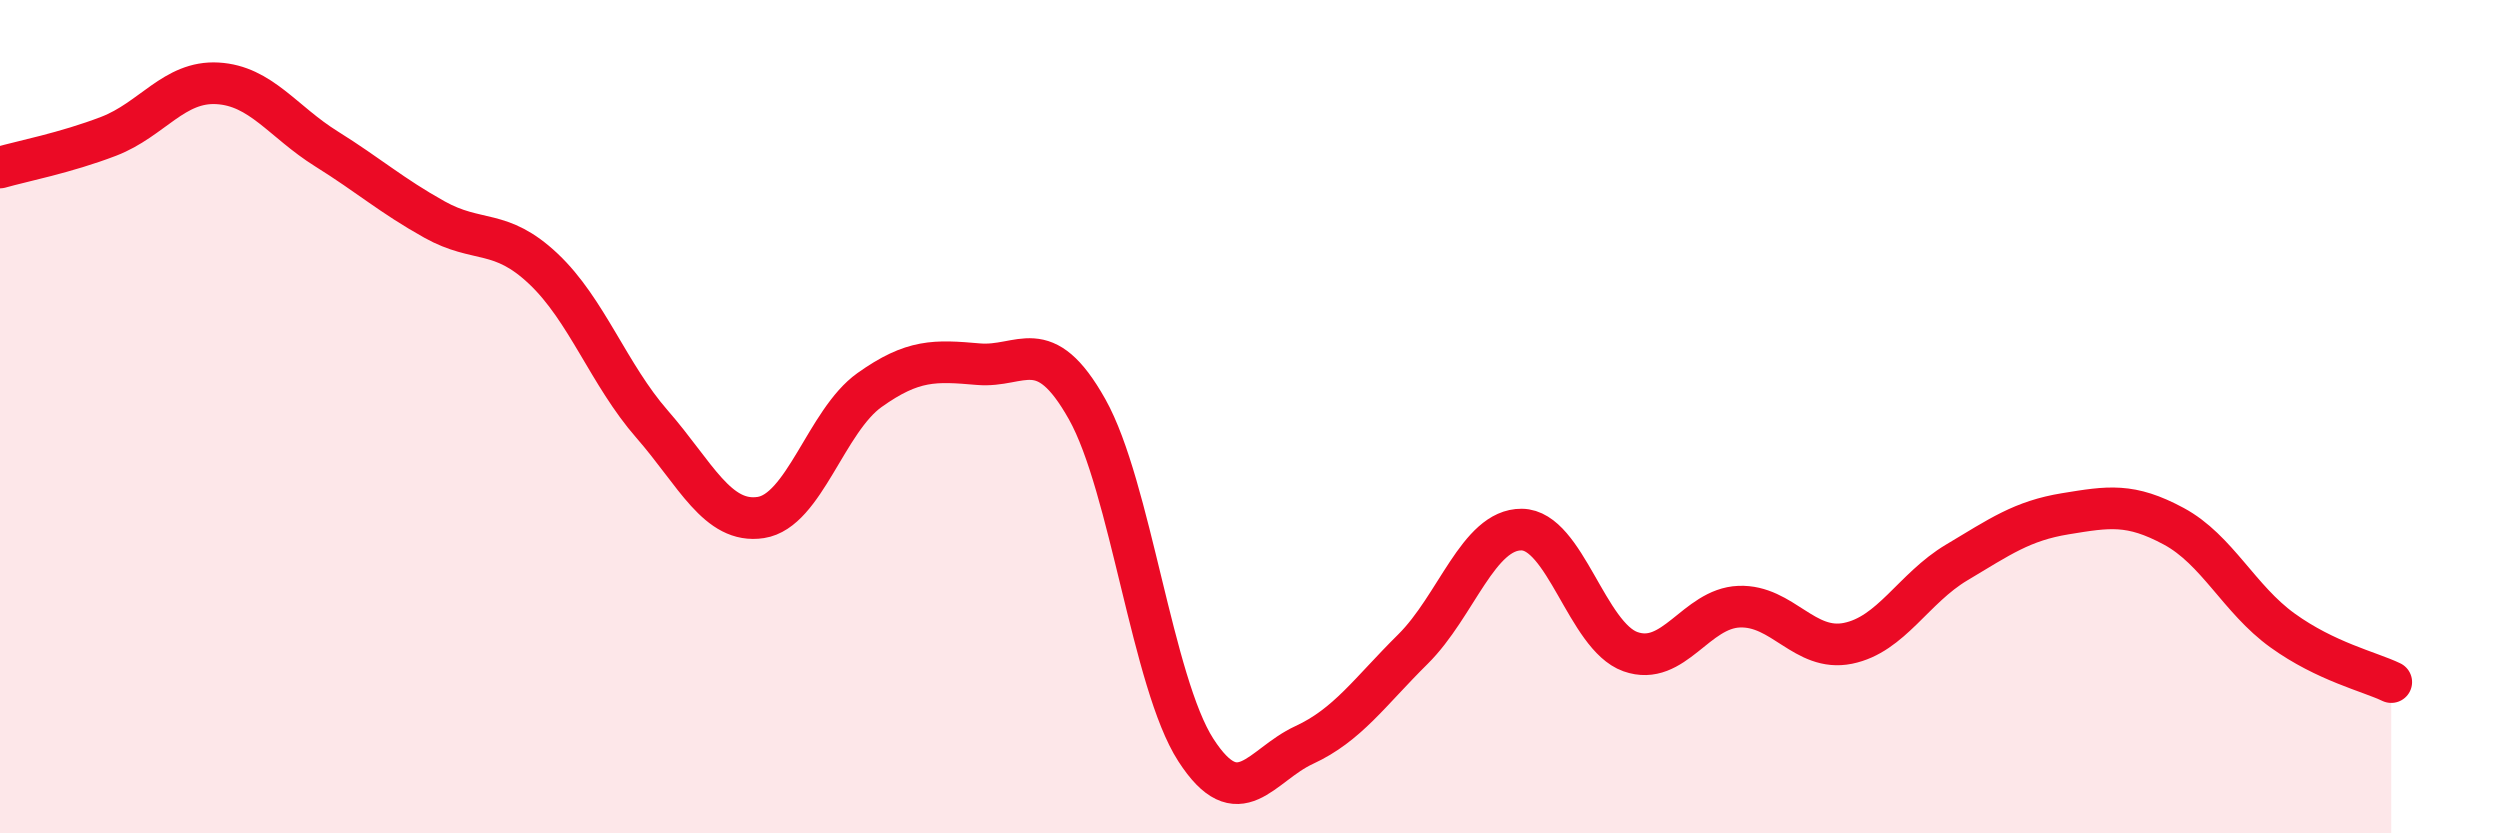
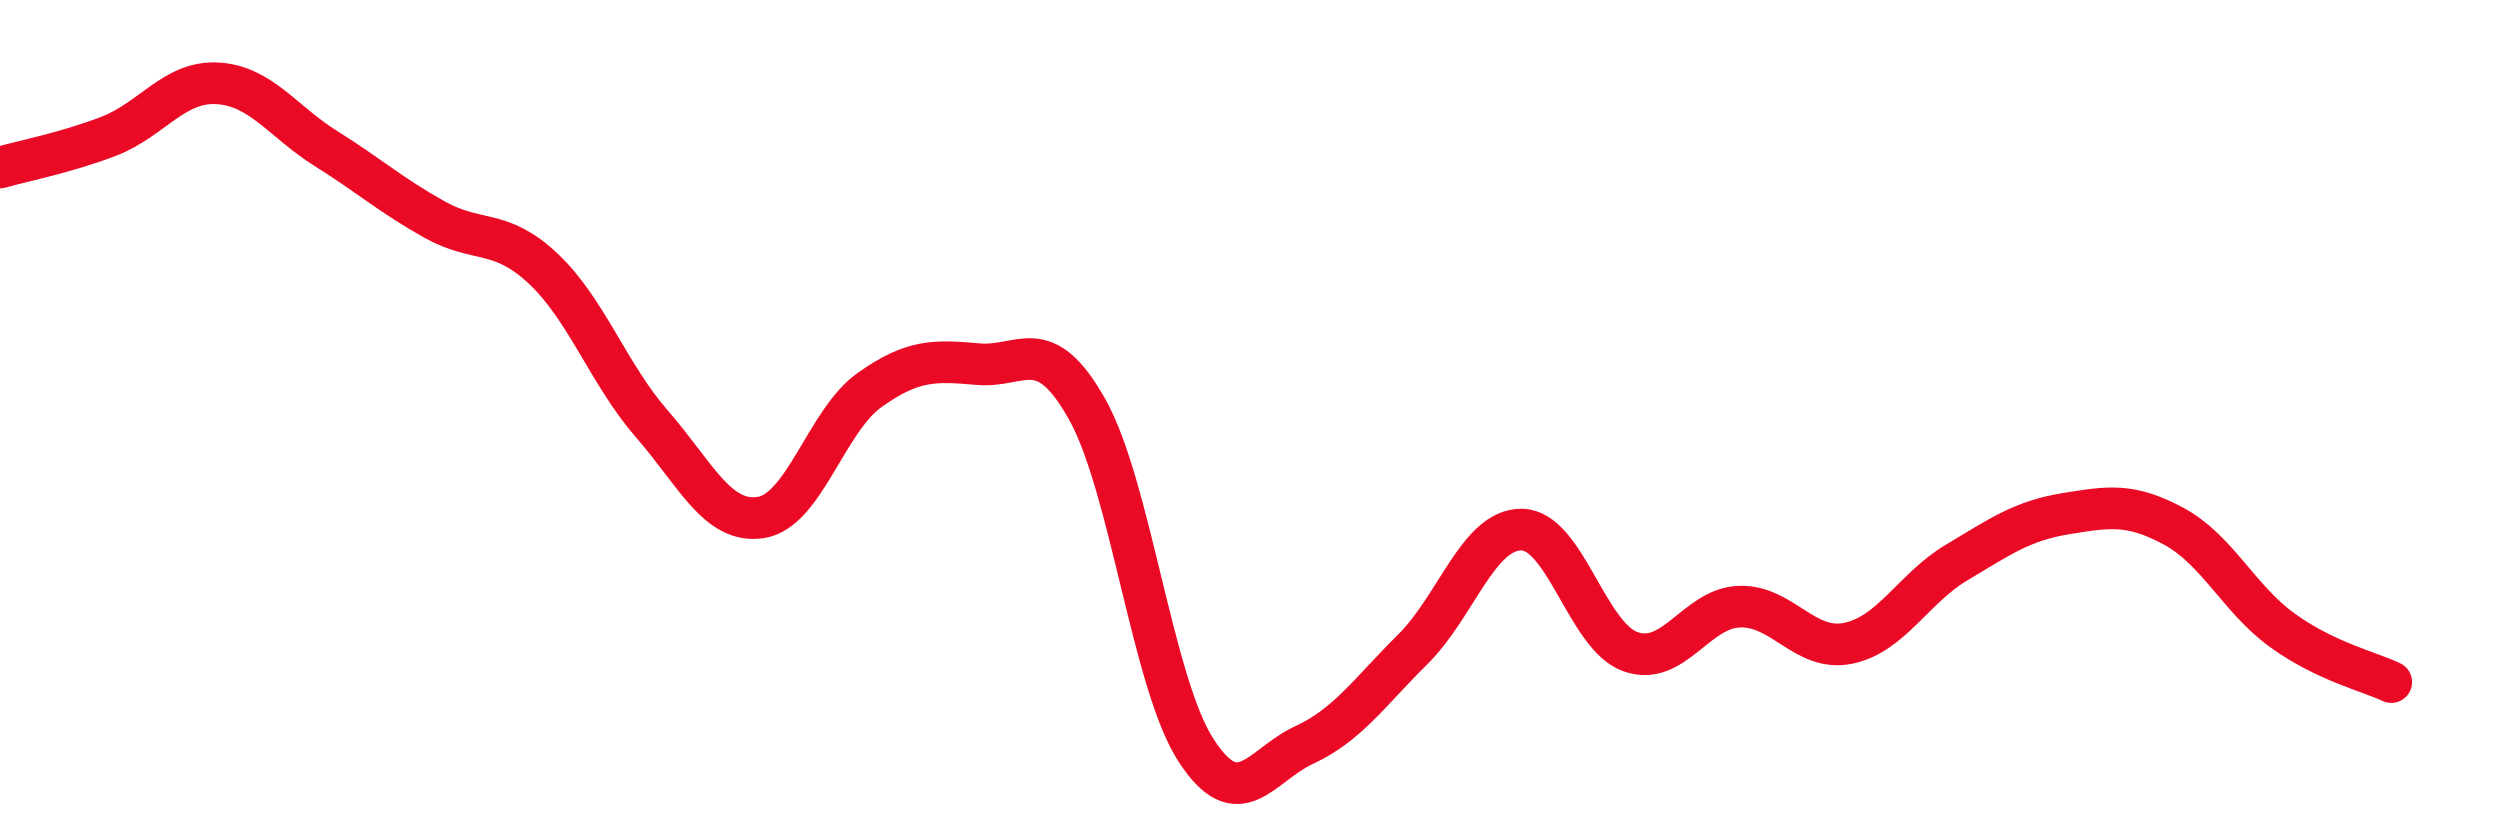
<svg xmlns="http://www.w3.org/2000/svg" width="60" height="20" viewBox="0 0 60 20">
-   <path d="M 0,4.02 C 0.52,3.87 1.57,3.67 2.61,3.27 C 3.65,2.87 4.18,1.94 5.22,2 C 6.26,2.06 6.79,2.92 7.83,3.57 C 8.87,4.22 9.39,4.69 10.43,5.27 C 11.47,5.85 12,5.47 13.04,6.45 C 14.08,7.43 14.61,8.99 15.65,10.18 C 16.69,11.37 17.22,12.58 18.26,12.42 C 19.3,12.26 19.83,10.1 20.87,9.36 C 21.91,8.62 22.44,8.65 23.48,8.74 C 24.52,8.83 25.05,7.97 26.09,9.82 C 27.13,11.67 27.66,16.39 28.7,18 C 29.74,19.61 30.26,18.36 31.3,17.88 C 32.34,17.4 32.87,16.61 33.91,15.58 C 34.95,14.55 35.48,12.7 36.52,12.71 C 37.56,12.72 38.09,15.27 39.13,15.64 C 40.17,16.01 40.7,14.6 41.74,14.56 C 42.78,14.52 43.31,15.65 44.35,15.44 C 45.39,15.23 45.92,14.12 46.96,13.5 C 48,12.88 48.53,12.5 49.57,12.33 C 50.61,12.16 51.13,12.07 52.17,12.63 C 53.21,13.19 53.74,14.38 54.78,15.13 C 55.82,15.88 56.87,16.12 57.39,16.37L57.39 20L0 20Z" fill="#EB0A25" opacity="0.1" stroke-linecap="round" stroke-linejoin="round" />
  <path d="M 0,4.02 C 0.52,3.87 1.57,3.67 2.61,3.27 C 3.65,2.87 4.18,1.94 5.22,2 C 6.26,2.06 6.79,2.92 7.83,3.57 C 8.87,4.22 9.39,4.69 10.43,5.27 C 11.47,5.85 12,5.47 13.04,6.45 C 14.08,7.43 14.61,8.99 15.65,10.18 C 16.69,11.37 17.22,12.58 18.26,12.42 C 19.3,12.26 19.83,10.1 20.87,9.36 C 21.91,8.62 22.44,8.65 23.48,8.74 C 24.52,8.83 25.05,7.97 26.09,9.82 C 27.13,11.67 27.66,16.39 28.7,18 C 29.74,19.61 30.26,18.36 31.3,17.88 C 32.34,17.4 32.87,16.61 33.91,15.58 C 34.95,14.55 35.48,12.7 36.52,12.71 C 37.56,12.72 38.09,15.27 39.13,15.64 C 40.17,16.01 40.7,14.6 41.74,14.56 C 42.78,14.52 43.31,15.65 44.35,15.44 C 45.39,15.23 45.92,14.12 46.96,13.5 C 48,12.88 48.53,12.5 49.57,12.33 C 50.61,12.16 51.13,12.07 52.17,12.63 C 53.21,13.19 53.74,14.38 54.78,15.13 C 55.82,15.88 56.87,16.12 57.39,16.37" stroke="#EB0A25" stroke-width="1" fill="none" stroke-linecap="round" stroke-linejoin="round" />
</svg>